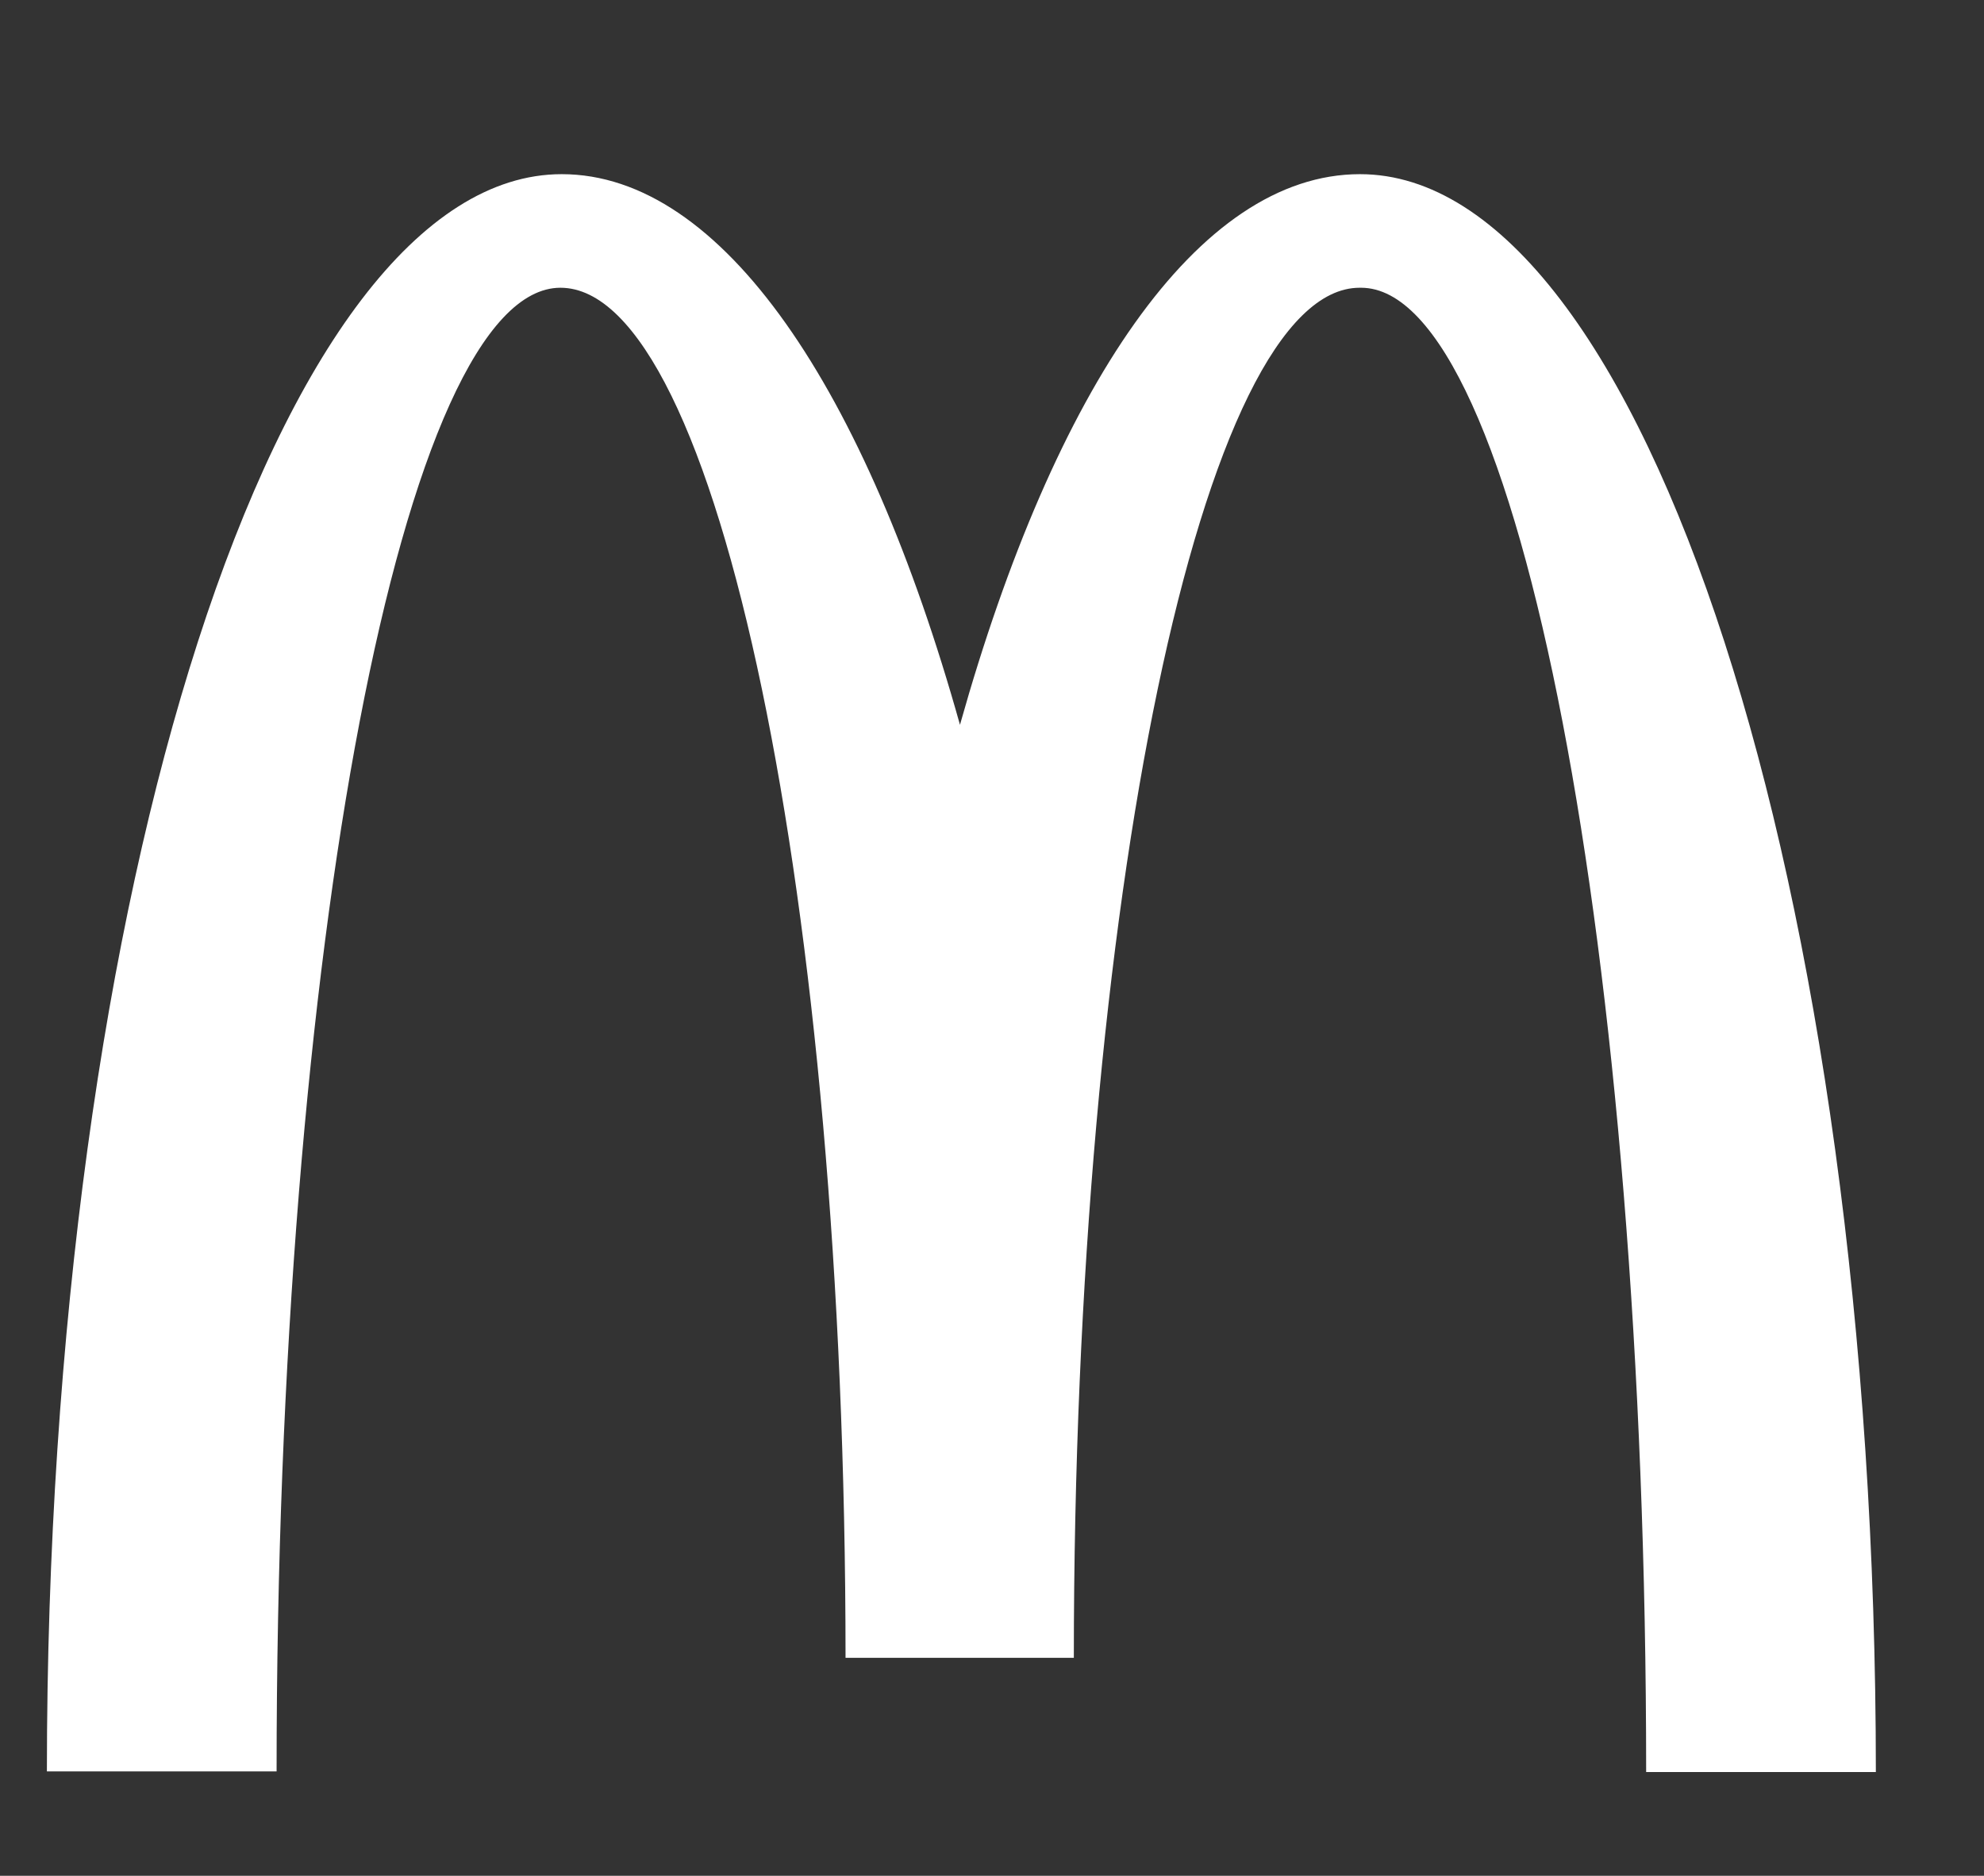
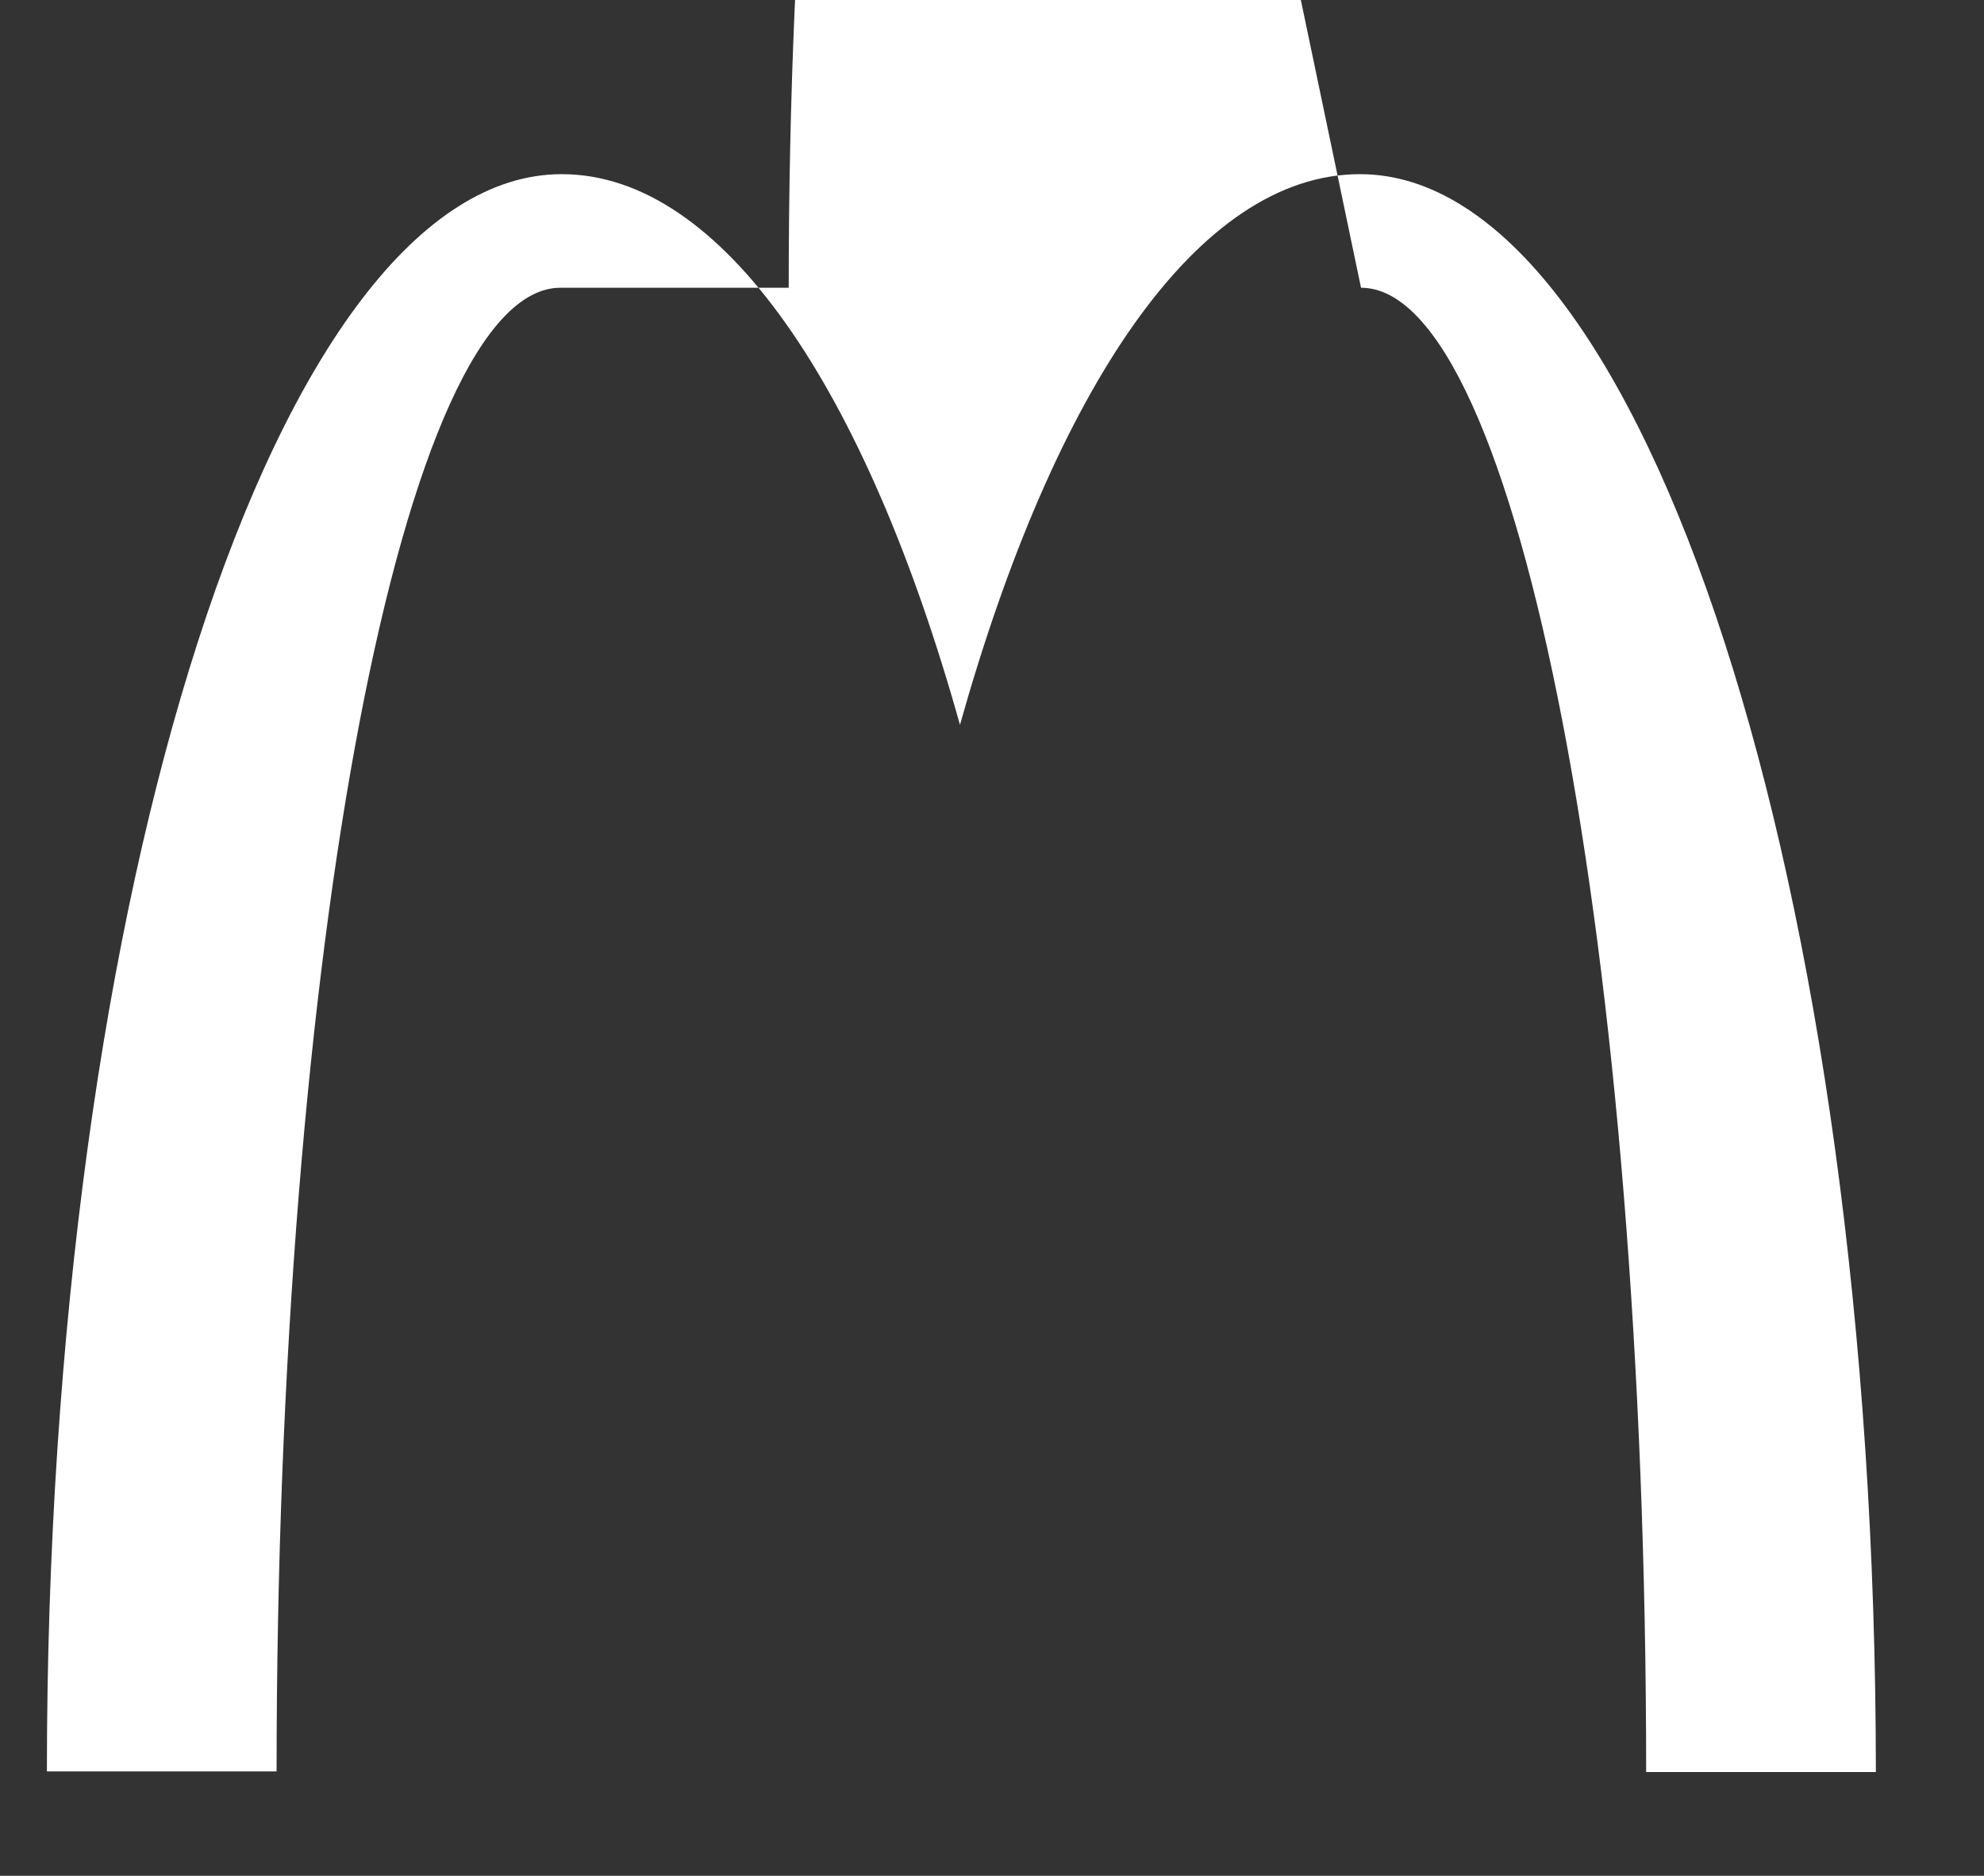
<svg xmlns="http://www.w3.org/2000/svg" id="Layer_1" data-name="Layer 1" viewBox="0 0 211.53 200">
  <rect x="0" y="0" width="211.53" height="200" fill="#333333" stroke="none" />
  <defs>
    <style>.cls-1{fill:#fff;}</style>
  </defs>
-   <path class="cls-1" d="M145.11,30.68c16.78,0,30.4,70.81,30.4,158.26H200c0-94.15-24.71-170.37-55-170.37-17.29,0-32.56,22.84-42.65,58.71C92.31,41.41,77,18.57,59.89,18.57,29.64,18.57,5,94.72,5,188.87H29.49C29.49,101.42,43,30.68,59.75,30.68s30.4,65.4,30.4,146.08h24.34c0-80.68,13.69-146.08,30.47-146.08" />
+   <path class="cls-1" d="M145.11,30.68c16.78,0,30.4,70.81,30.4,158.26H200c0-94.15-24.71-170.37-55-170.37-17.29,0-32.56,22.84-42.65,58.71C92.31,41.41,77,18.57,59.89,18.57,29.64,18.57,5,94.72,5,188.87H29.49C29.49,101.42,43,30.68,59.75,30.68h24.34c0-80.68,13.69-146.08,30.47-146.08" />
</svg>